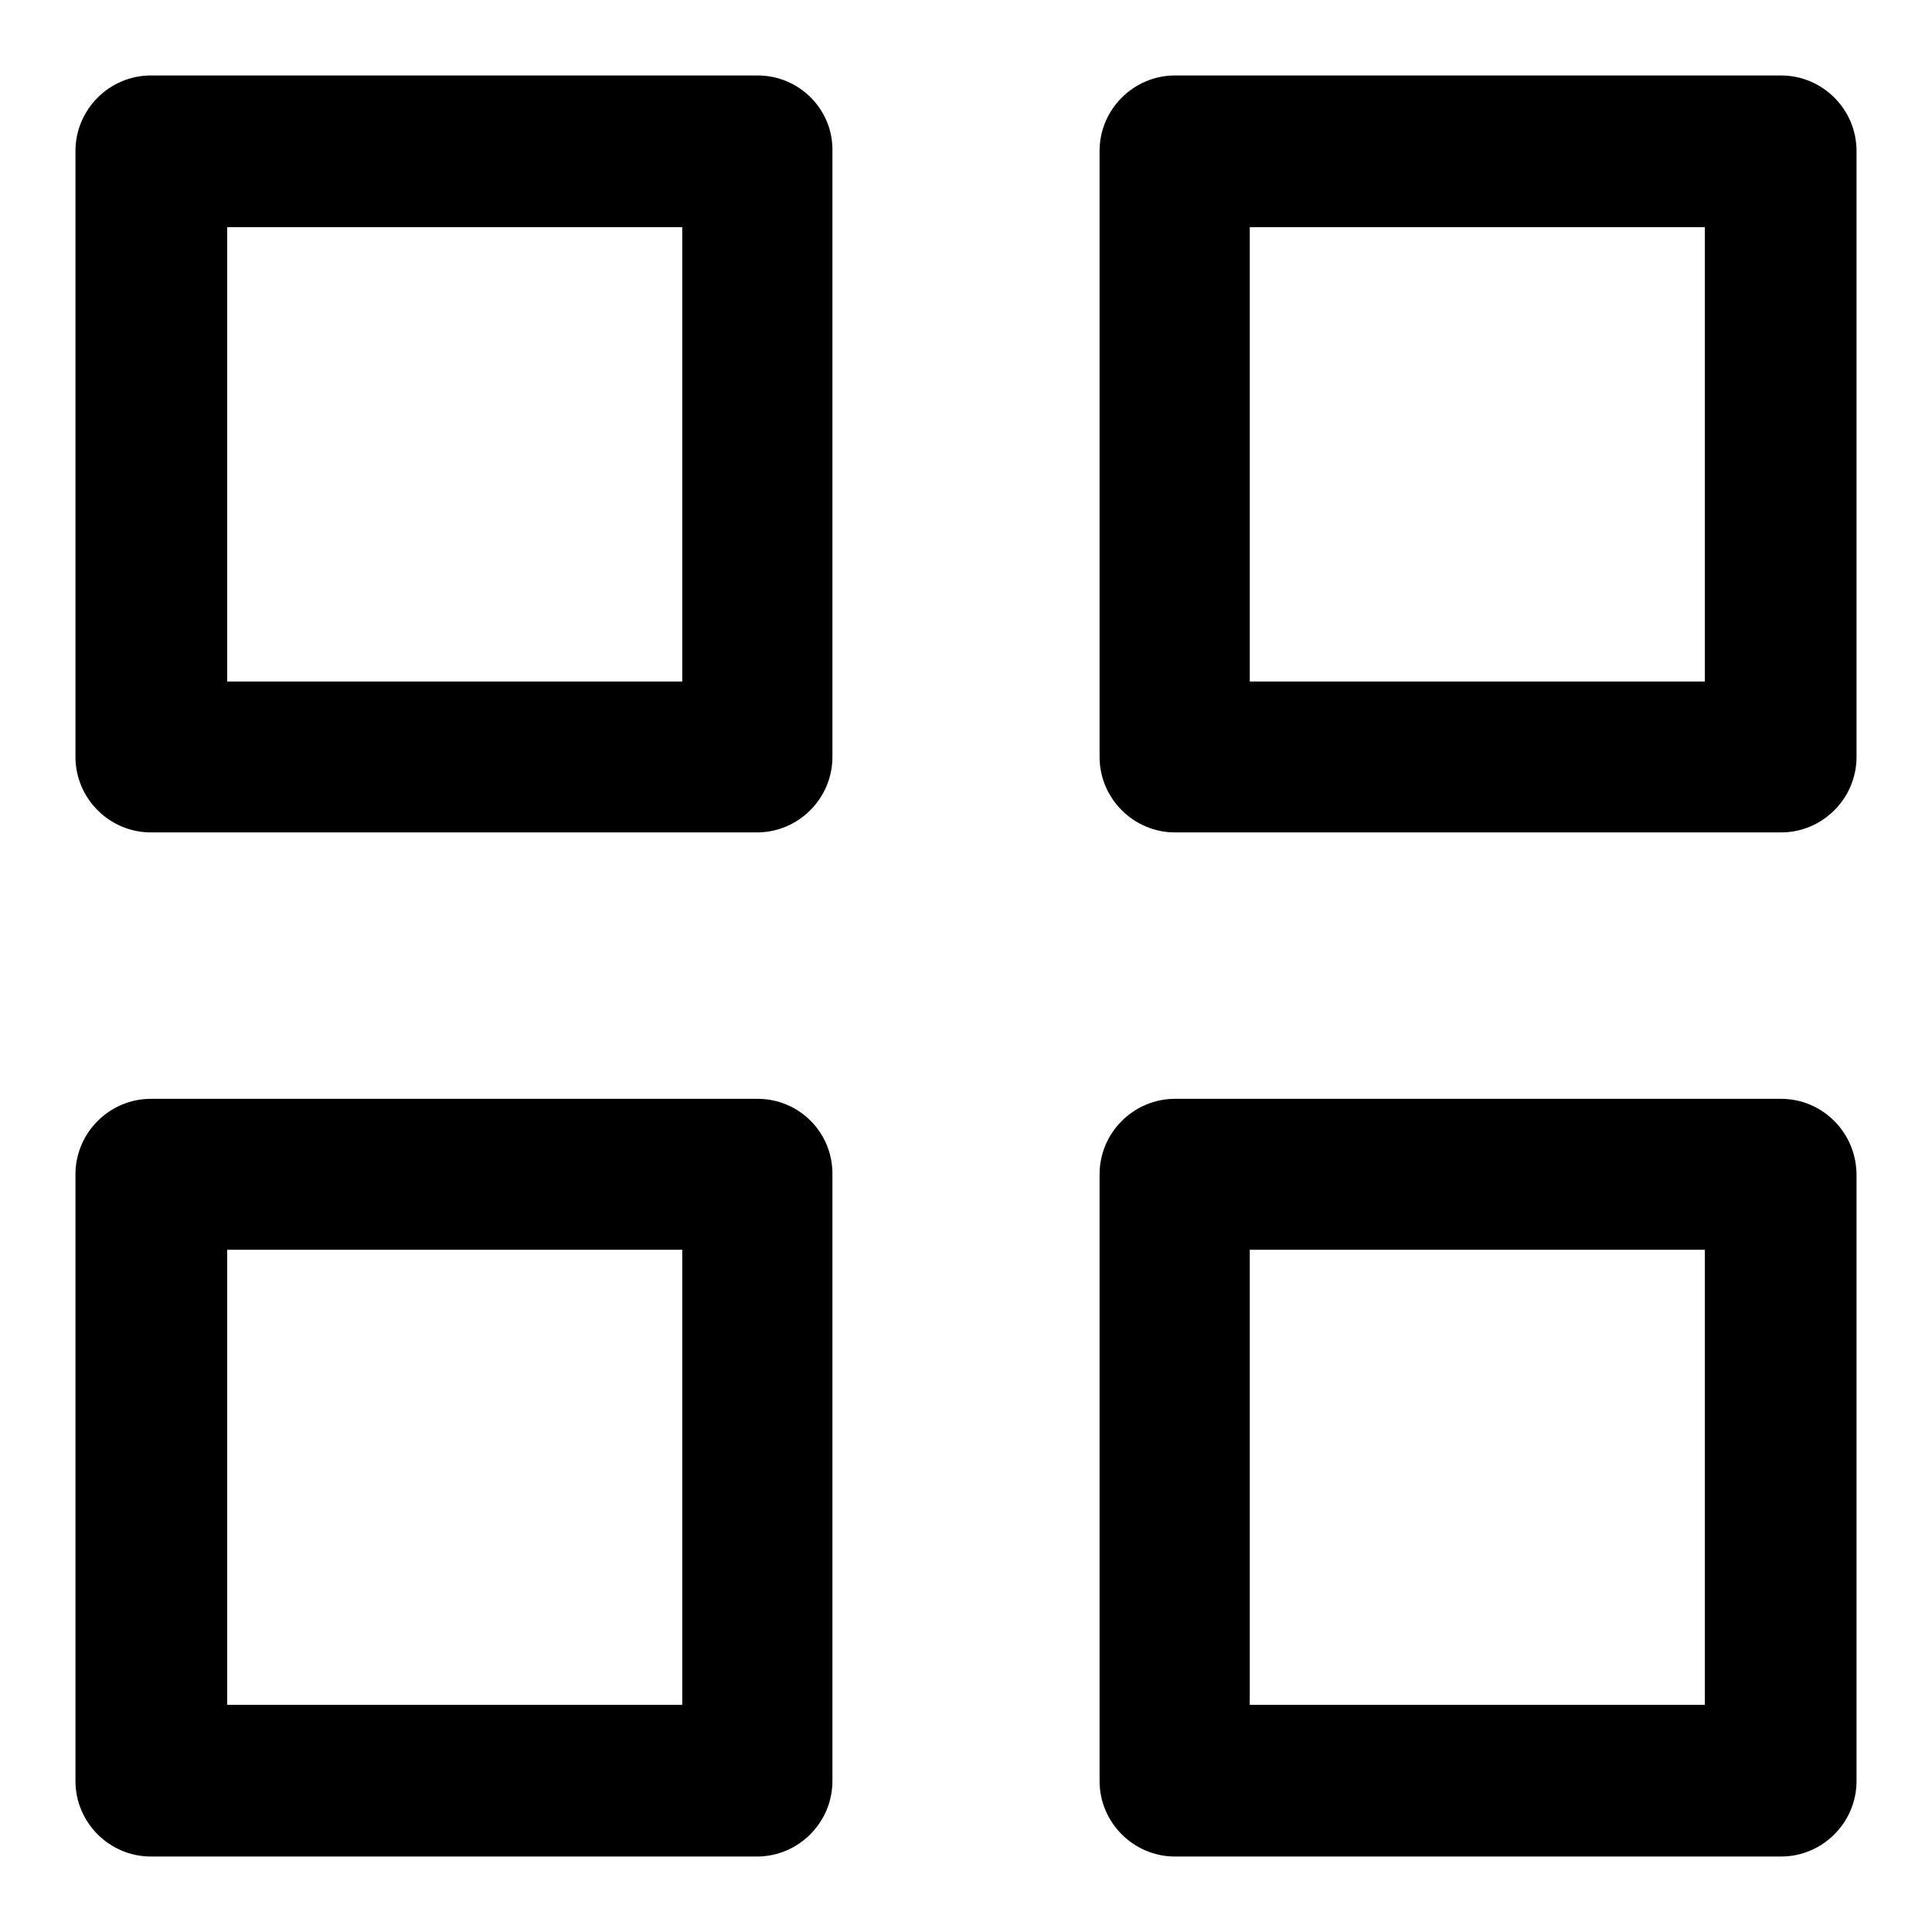
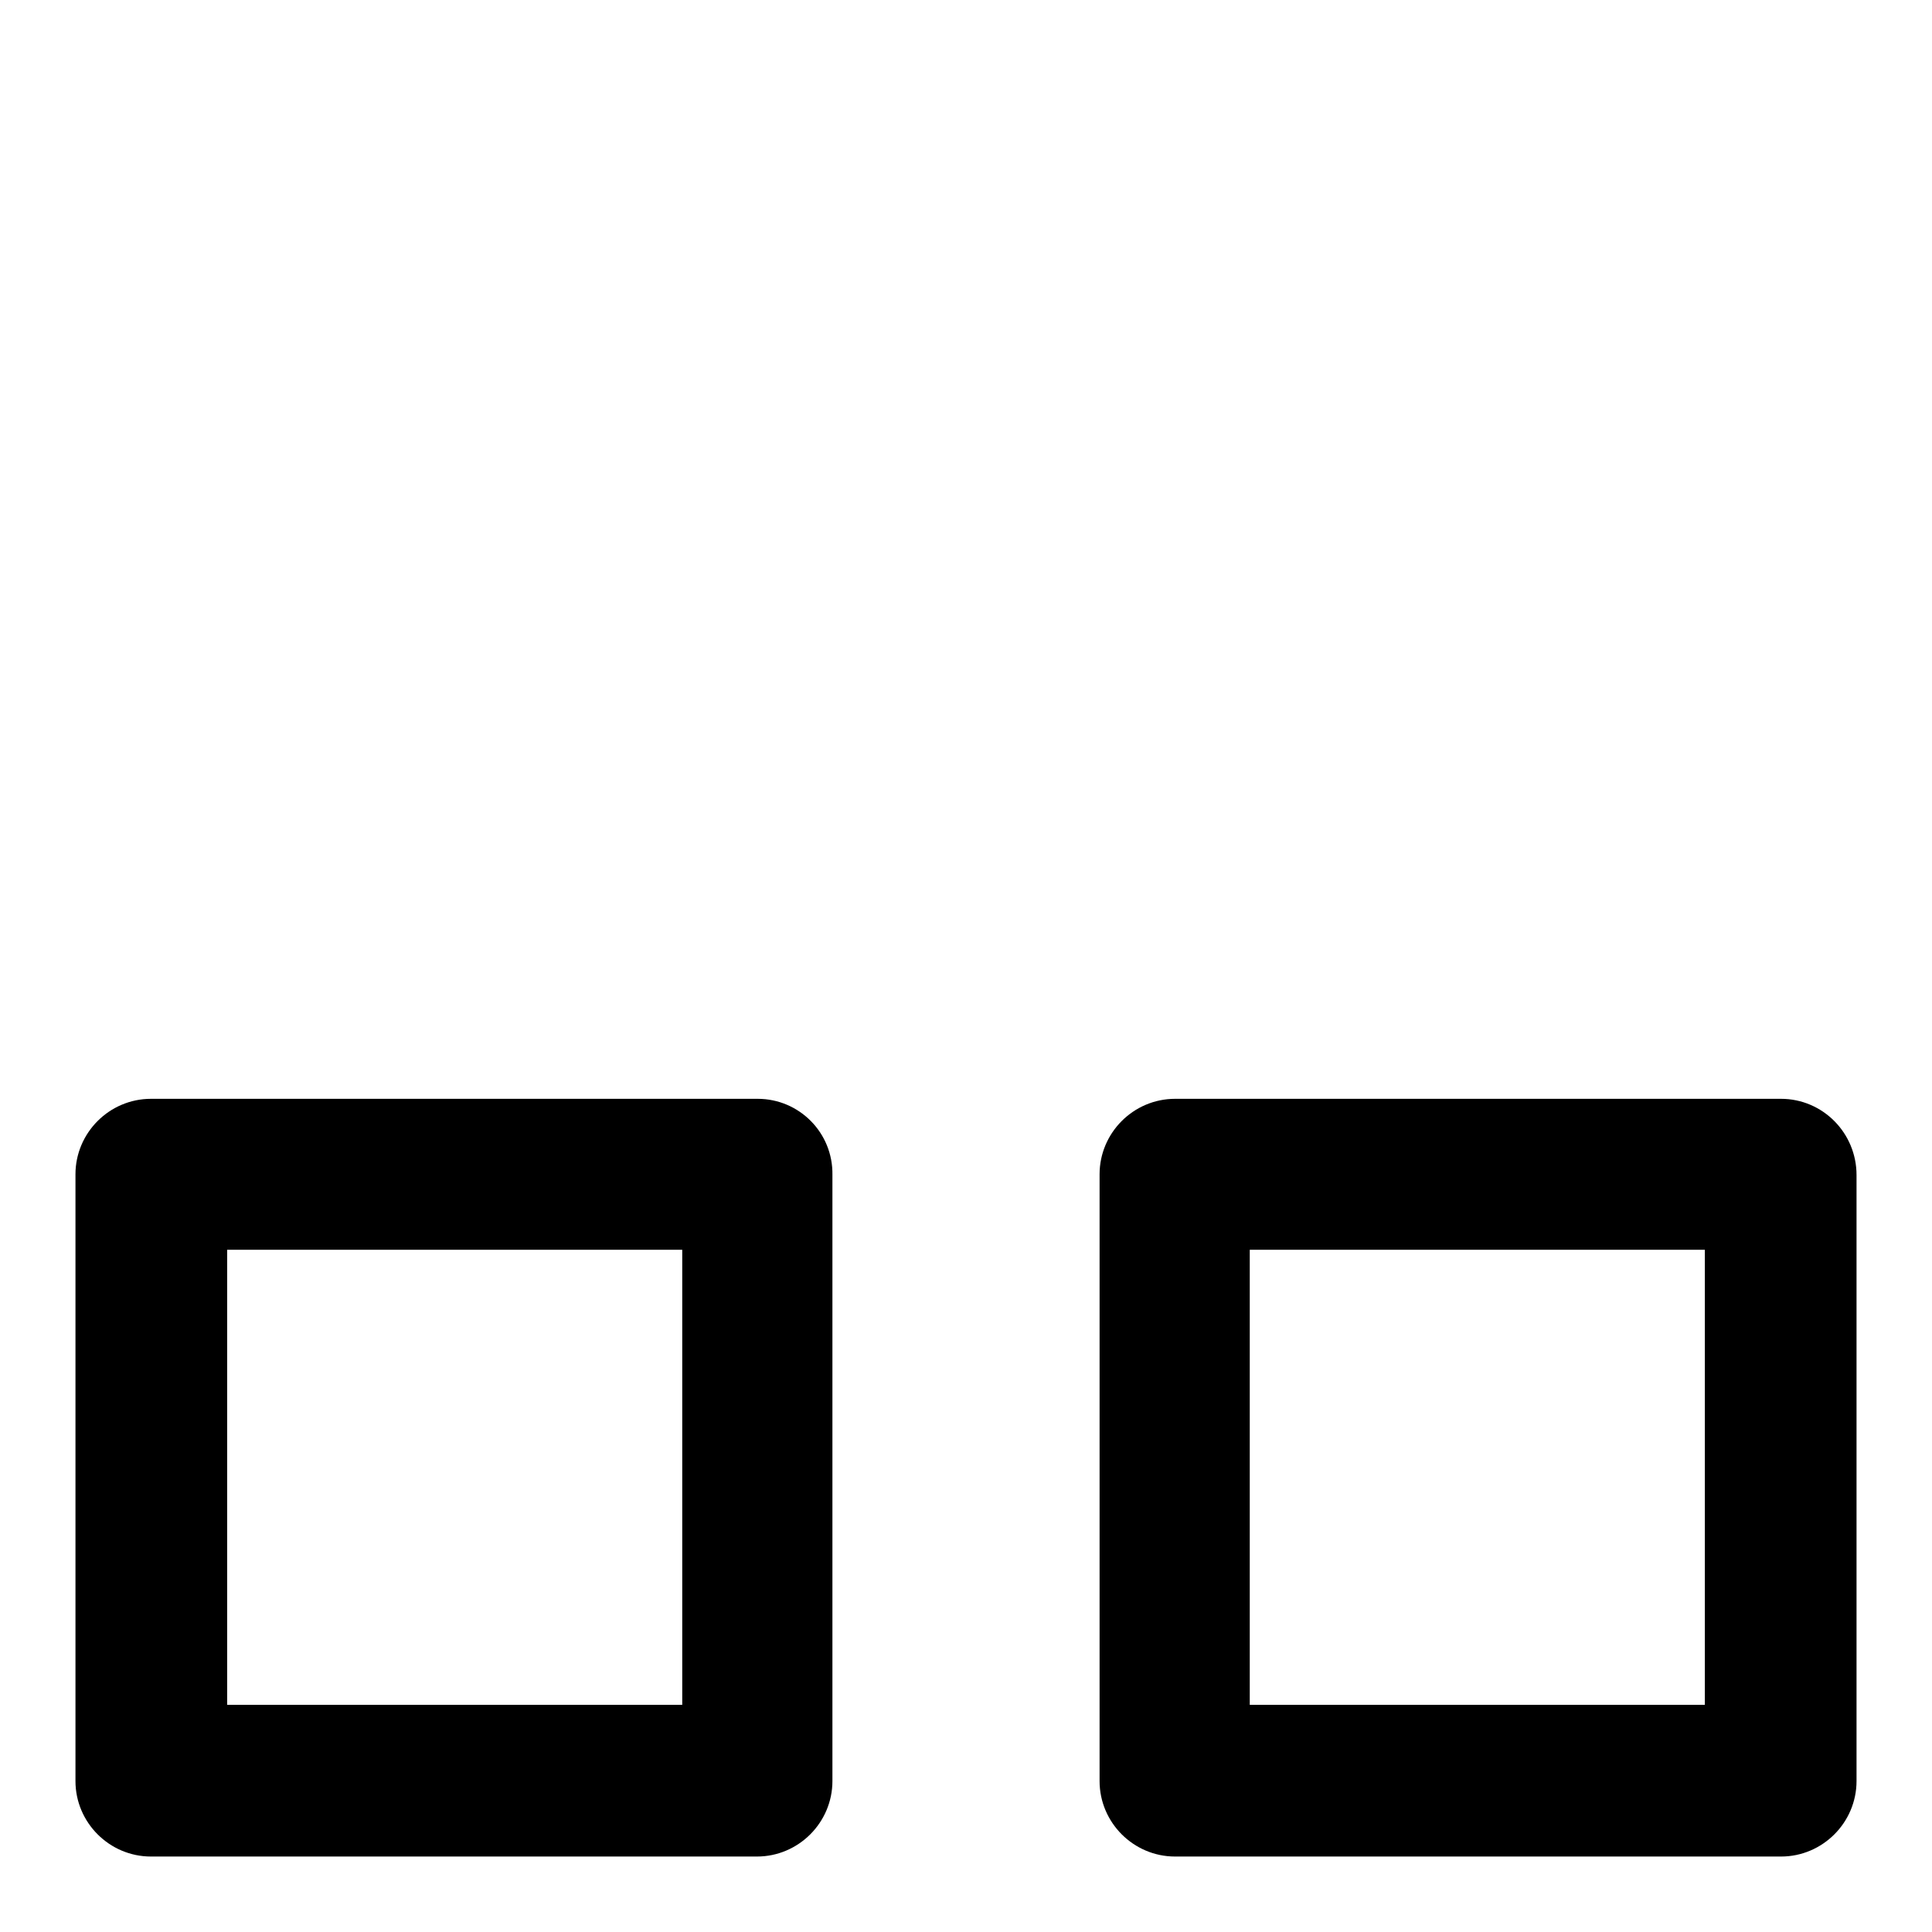
<svg xmlns="http://www.w3.org/2000/svg" version="1.1" x="0px" y="0px" viewBox="0 0 256 256" enable-background="new 0 0 256 256" xml:space="preserve">
  <g>
    <g>
-       <path fill="#000000" d="M100.4,10H20c-5.5,0-10,4.5-10,10v80.3c0,5.5,4.5,10,10,10h80.3c5.5,0,10-4.5,10-10V20C110.4,14.5,105.9,10,100.4,10z M90.3,90.3H30.1V30.1h60.3V90.3L90.3,90.3z" />
-       <path fill="#000000" d="M236,10h-80.3c-5.5,0-10,4.5-10,10v80.3c0,5.5,4.5,10,10,10H236c5.5,0,10-4.5,10-10V20C246,14.5,241.5,10,236,10z M225.9,90.3h-60.3V30.1h60.3V90.3L225.9,90.3z" />
      <path fill="#000000" d="M100.4,145.6H20c-5.5,0-10,4.5-10,10V236c0,5.5,4.5,10,10,10h80.3c5.5,0,10-4.5,10-10v-80.3C110.4,150.1,105.9,145.6,100.4,145.6z M90.3,225.9H30.1v-60.3h60.3V225.9L90.3,225.9z" />
      <path fill="#000000" d="M236,145.6h-80.3c-5.5,0-10,4.5-10,10V236c0,5.5,4.5,10,10,10H236c5.5,0,10-4.5,10-10v-80.3C246,150.1,241.5,145.6,236,145.6z M225.9,225.9h-60.3v-60.3h60.3V225.9L225.9,225.9z" />
    </g>
  </g>
</svg>